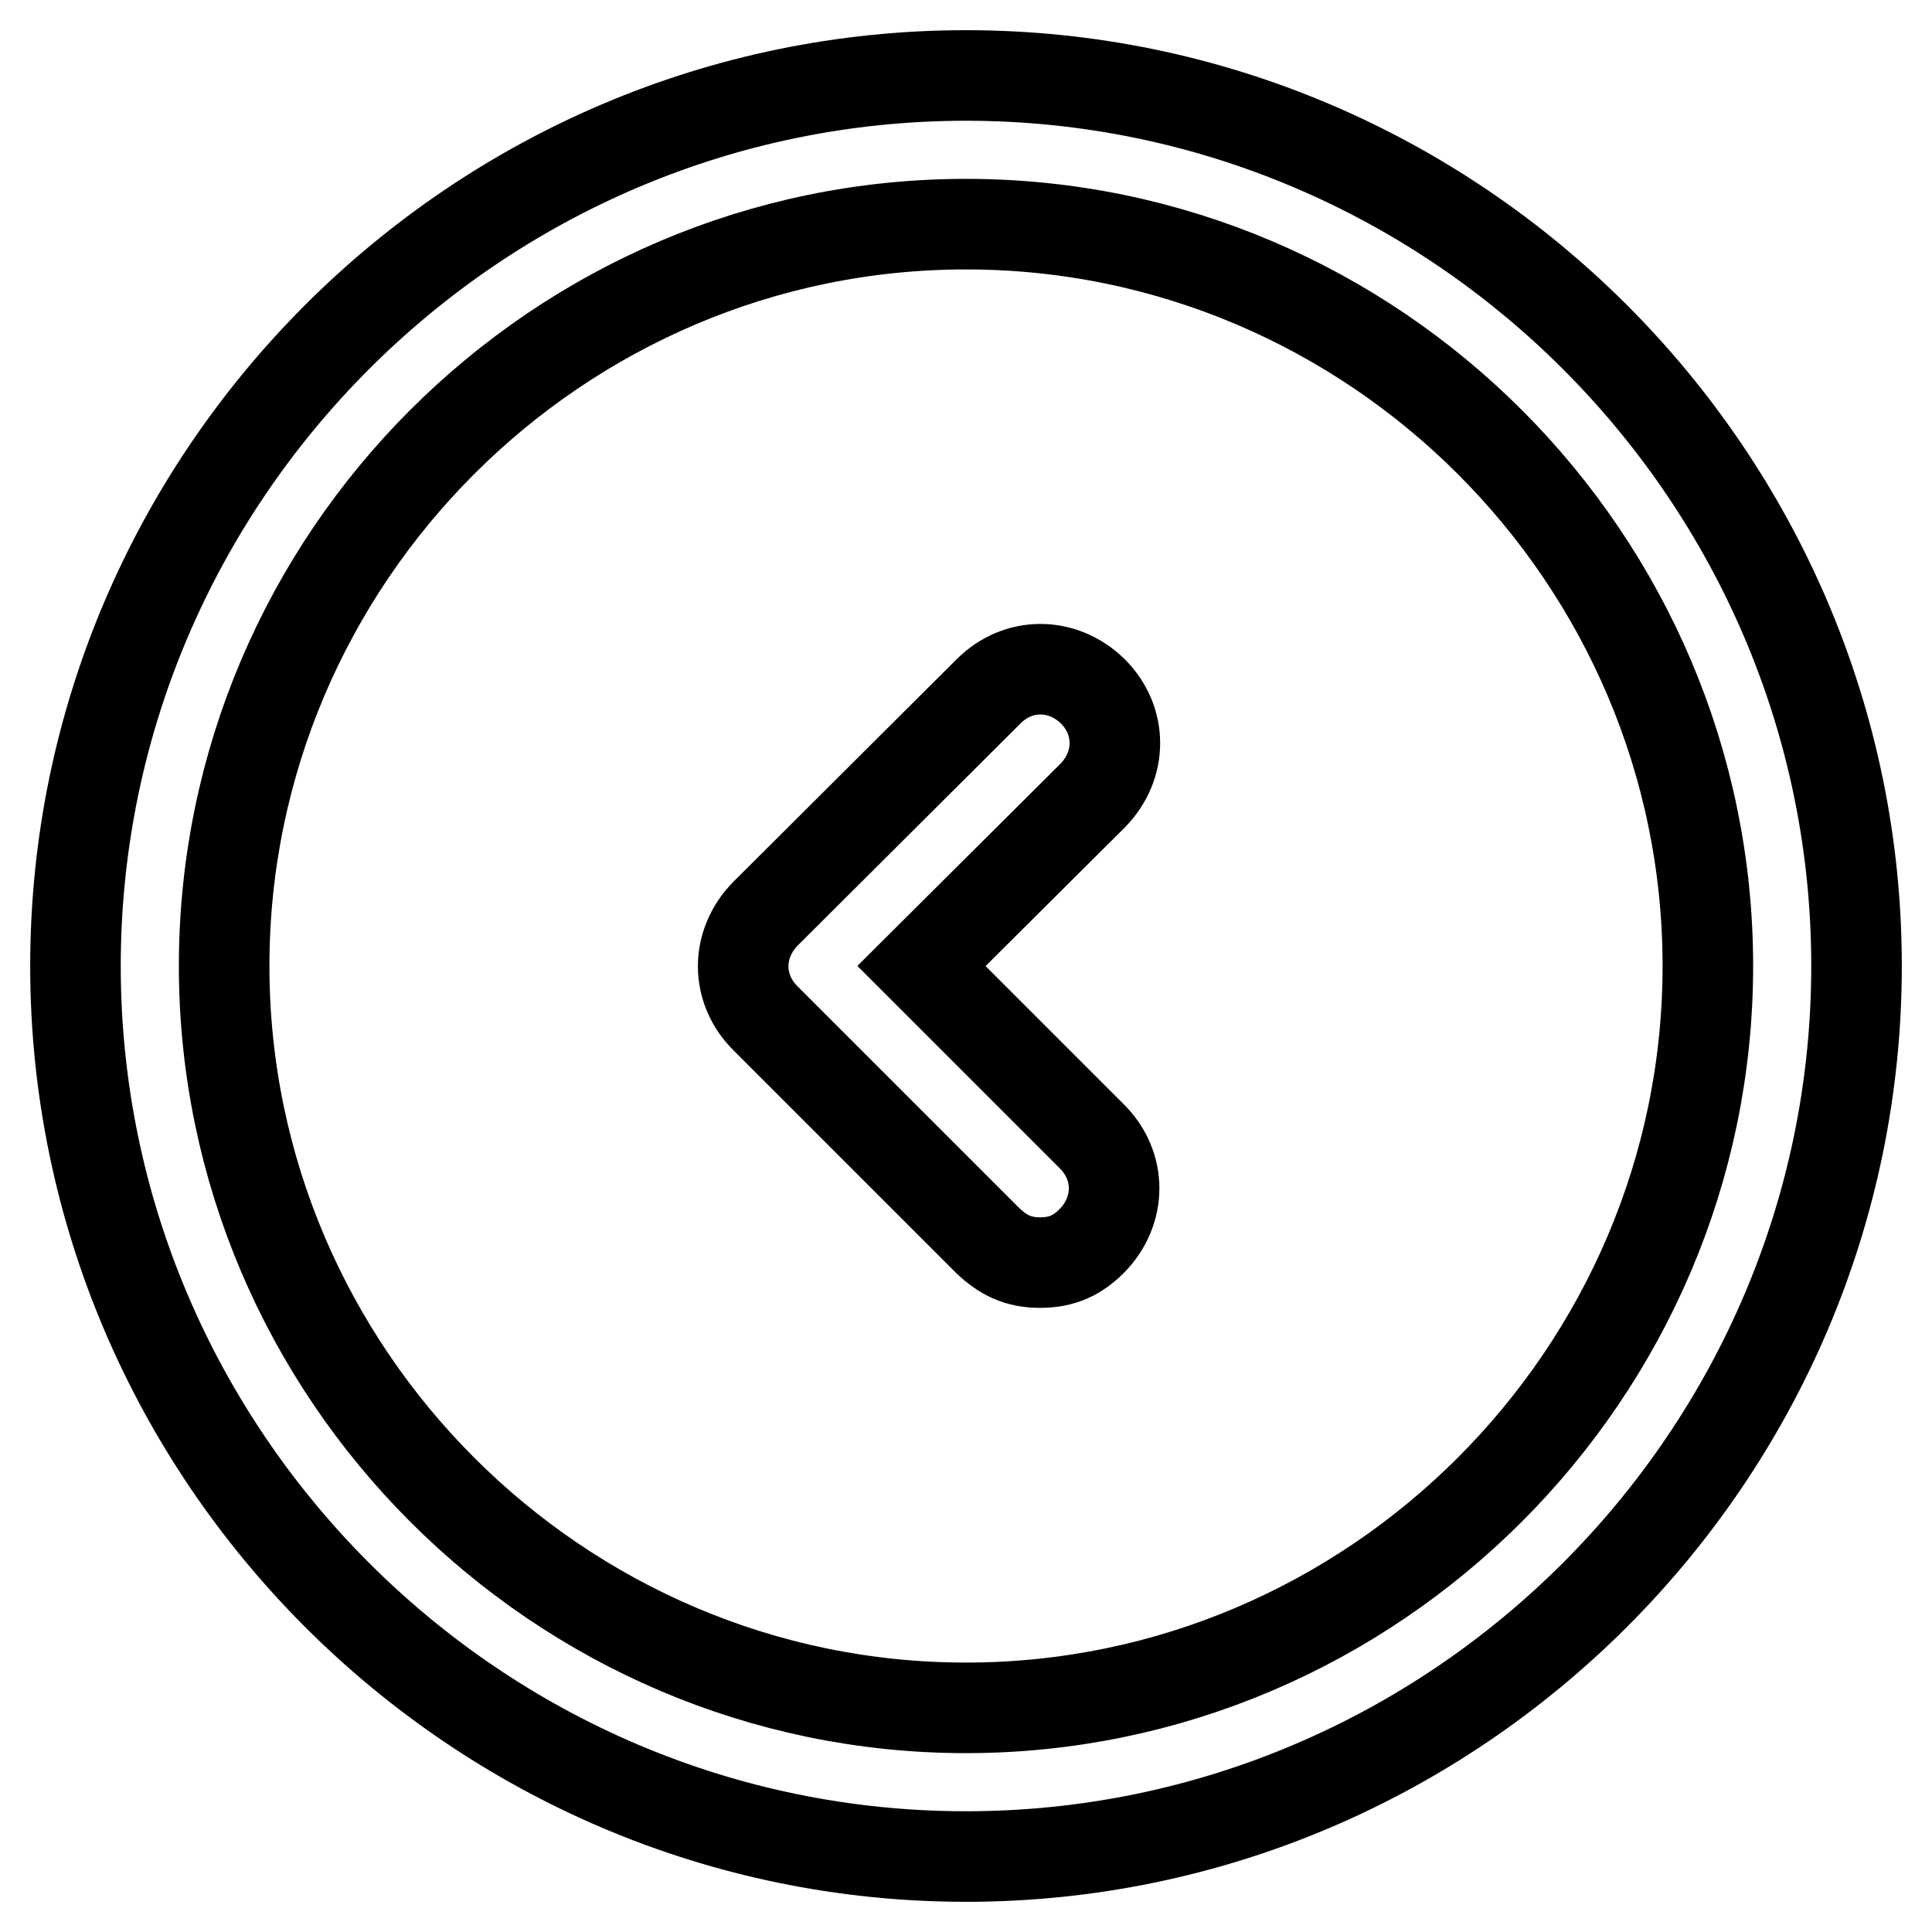
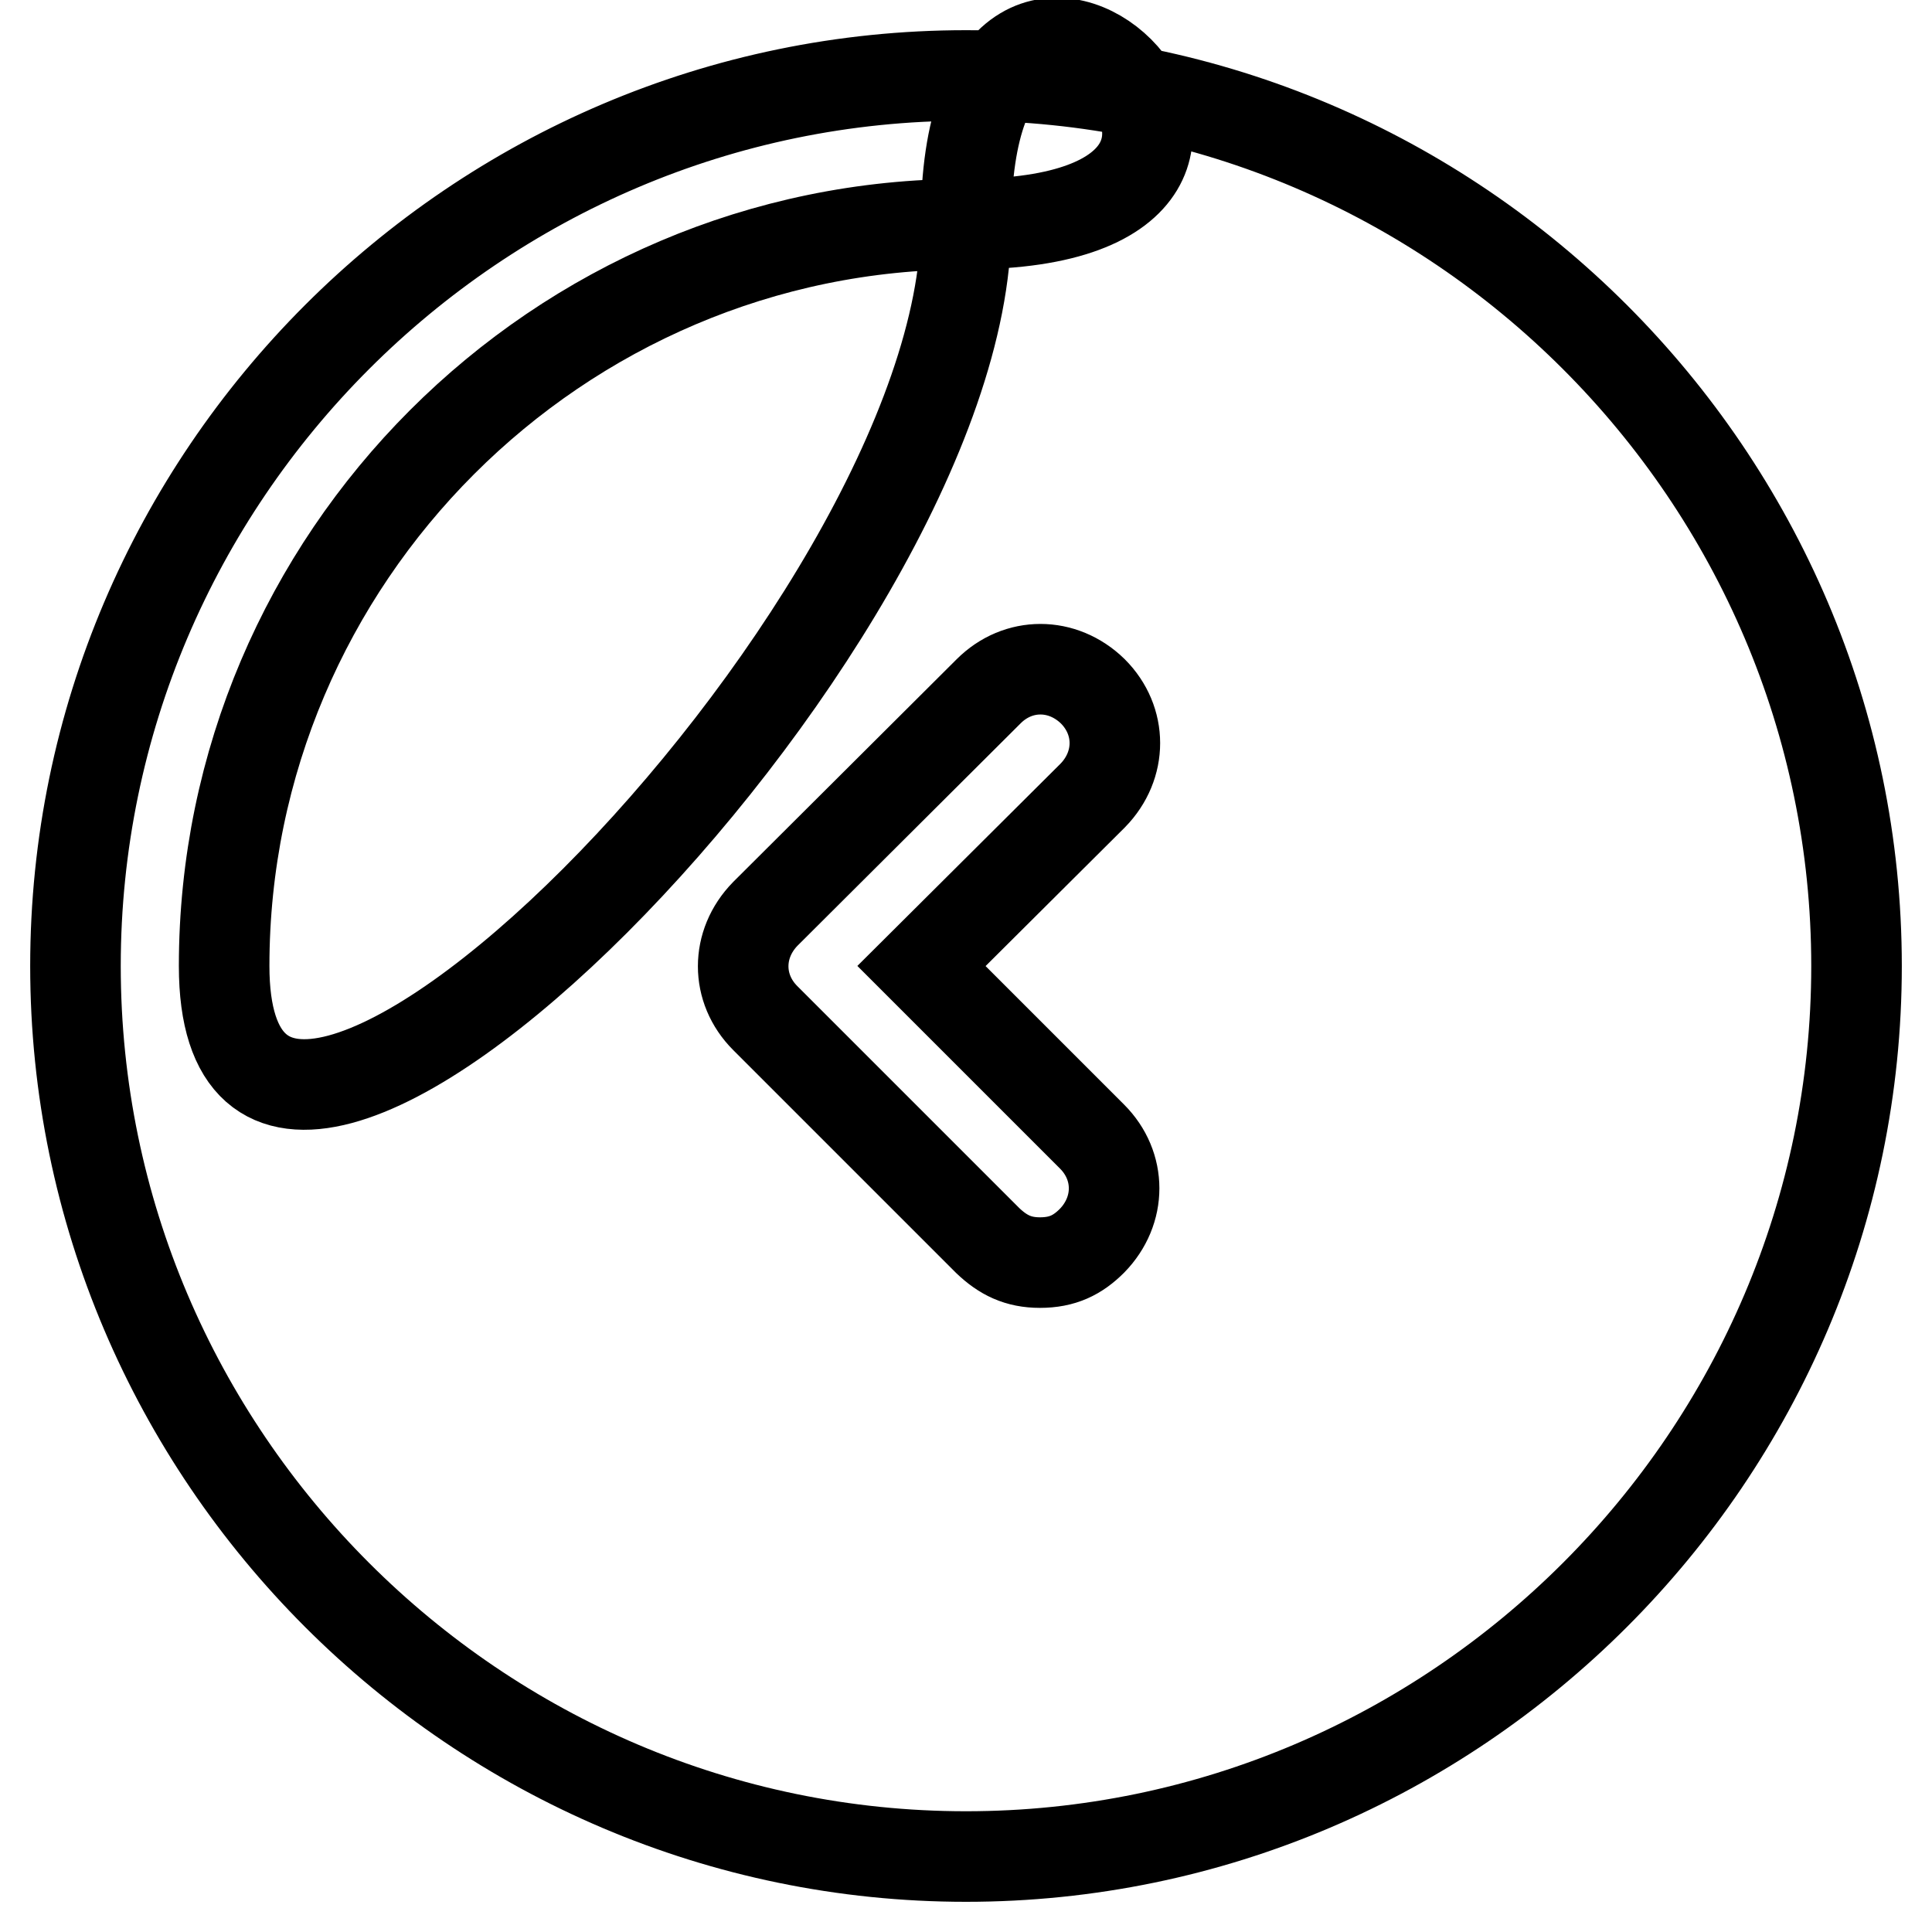
<svg xmlns="http://www.w3.org/2000/svg" version="1.1" x="0px" y="0px" viewBox="0 0 256 256" enable-background="new 0 0 256 256" xml:space="preserve">
  <g>
-     <path stroke-width="12" fill-opacity="0" stroke="#000000" d="M128,246c-64.9,0-118-53.1-118-118C10,63.1,63.1,10,128,10c64.9,0,118,53.1,118,118 C246,192.9,192.9,246,128,246z M128,29.7c-54.1,0-98.3,44.3-98.3,98.3s44.3,98.3,98.3,98.3s98.3-44.3,98.3-98.3 S182.1,29.7,128,29.7z M137.8,167.3c-2.9,0-4.9-1-6.9-2.9l-29.5-29.5c-3.9-3.9-3.9-9.8,0-13.8L131,91.6c3.9-3.9,9.8-3.9,13.8,0 c3.9,3.9,3.9,9.8,0,13.8L122.1,128l22.6,22.6c3.9,3.9,3.9,9.8,0,13.8C142.8,166.3,140.8,167.3,137.8,167.3z" />
+     <path stroke-width="12" fill-opacity="0" stroke="#000000" d="M128,246c-64.9,0-118-53.1-118-118C10,63.1,63.1,10,128,10c64.9,0,118,53.1,118,118 C246,192.9,192.9,246,128,246z M128,29.7c-54.1,0-98.3,44.3-98.3,98.3s98.3-44.3,98.3-98.3 S182.1,29.7,128,29.7z M137.8,167.3c-2.9,0-4.9-1-6.9-2.9l-29.5-29.5c-3.9-3.9-3.9-9.8,0-13.8L131,91.6c3.9-3.9,9.8-3.9,13.8,0 c3.9,3.9,3.9,9.8,0,13.8L122.1,128l22.6,22.6c3.9,3.9,3.9,9.8,0,13.8C142.8,166.3,140.8,167.3,137.8,167.3z" />
  </g>
</svg>